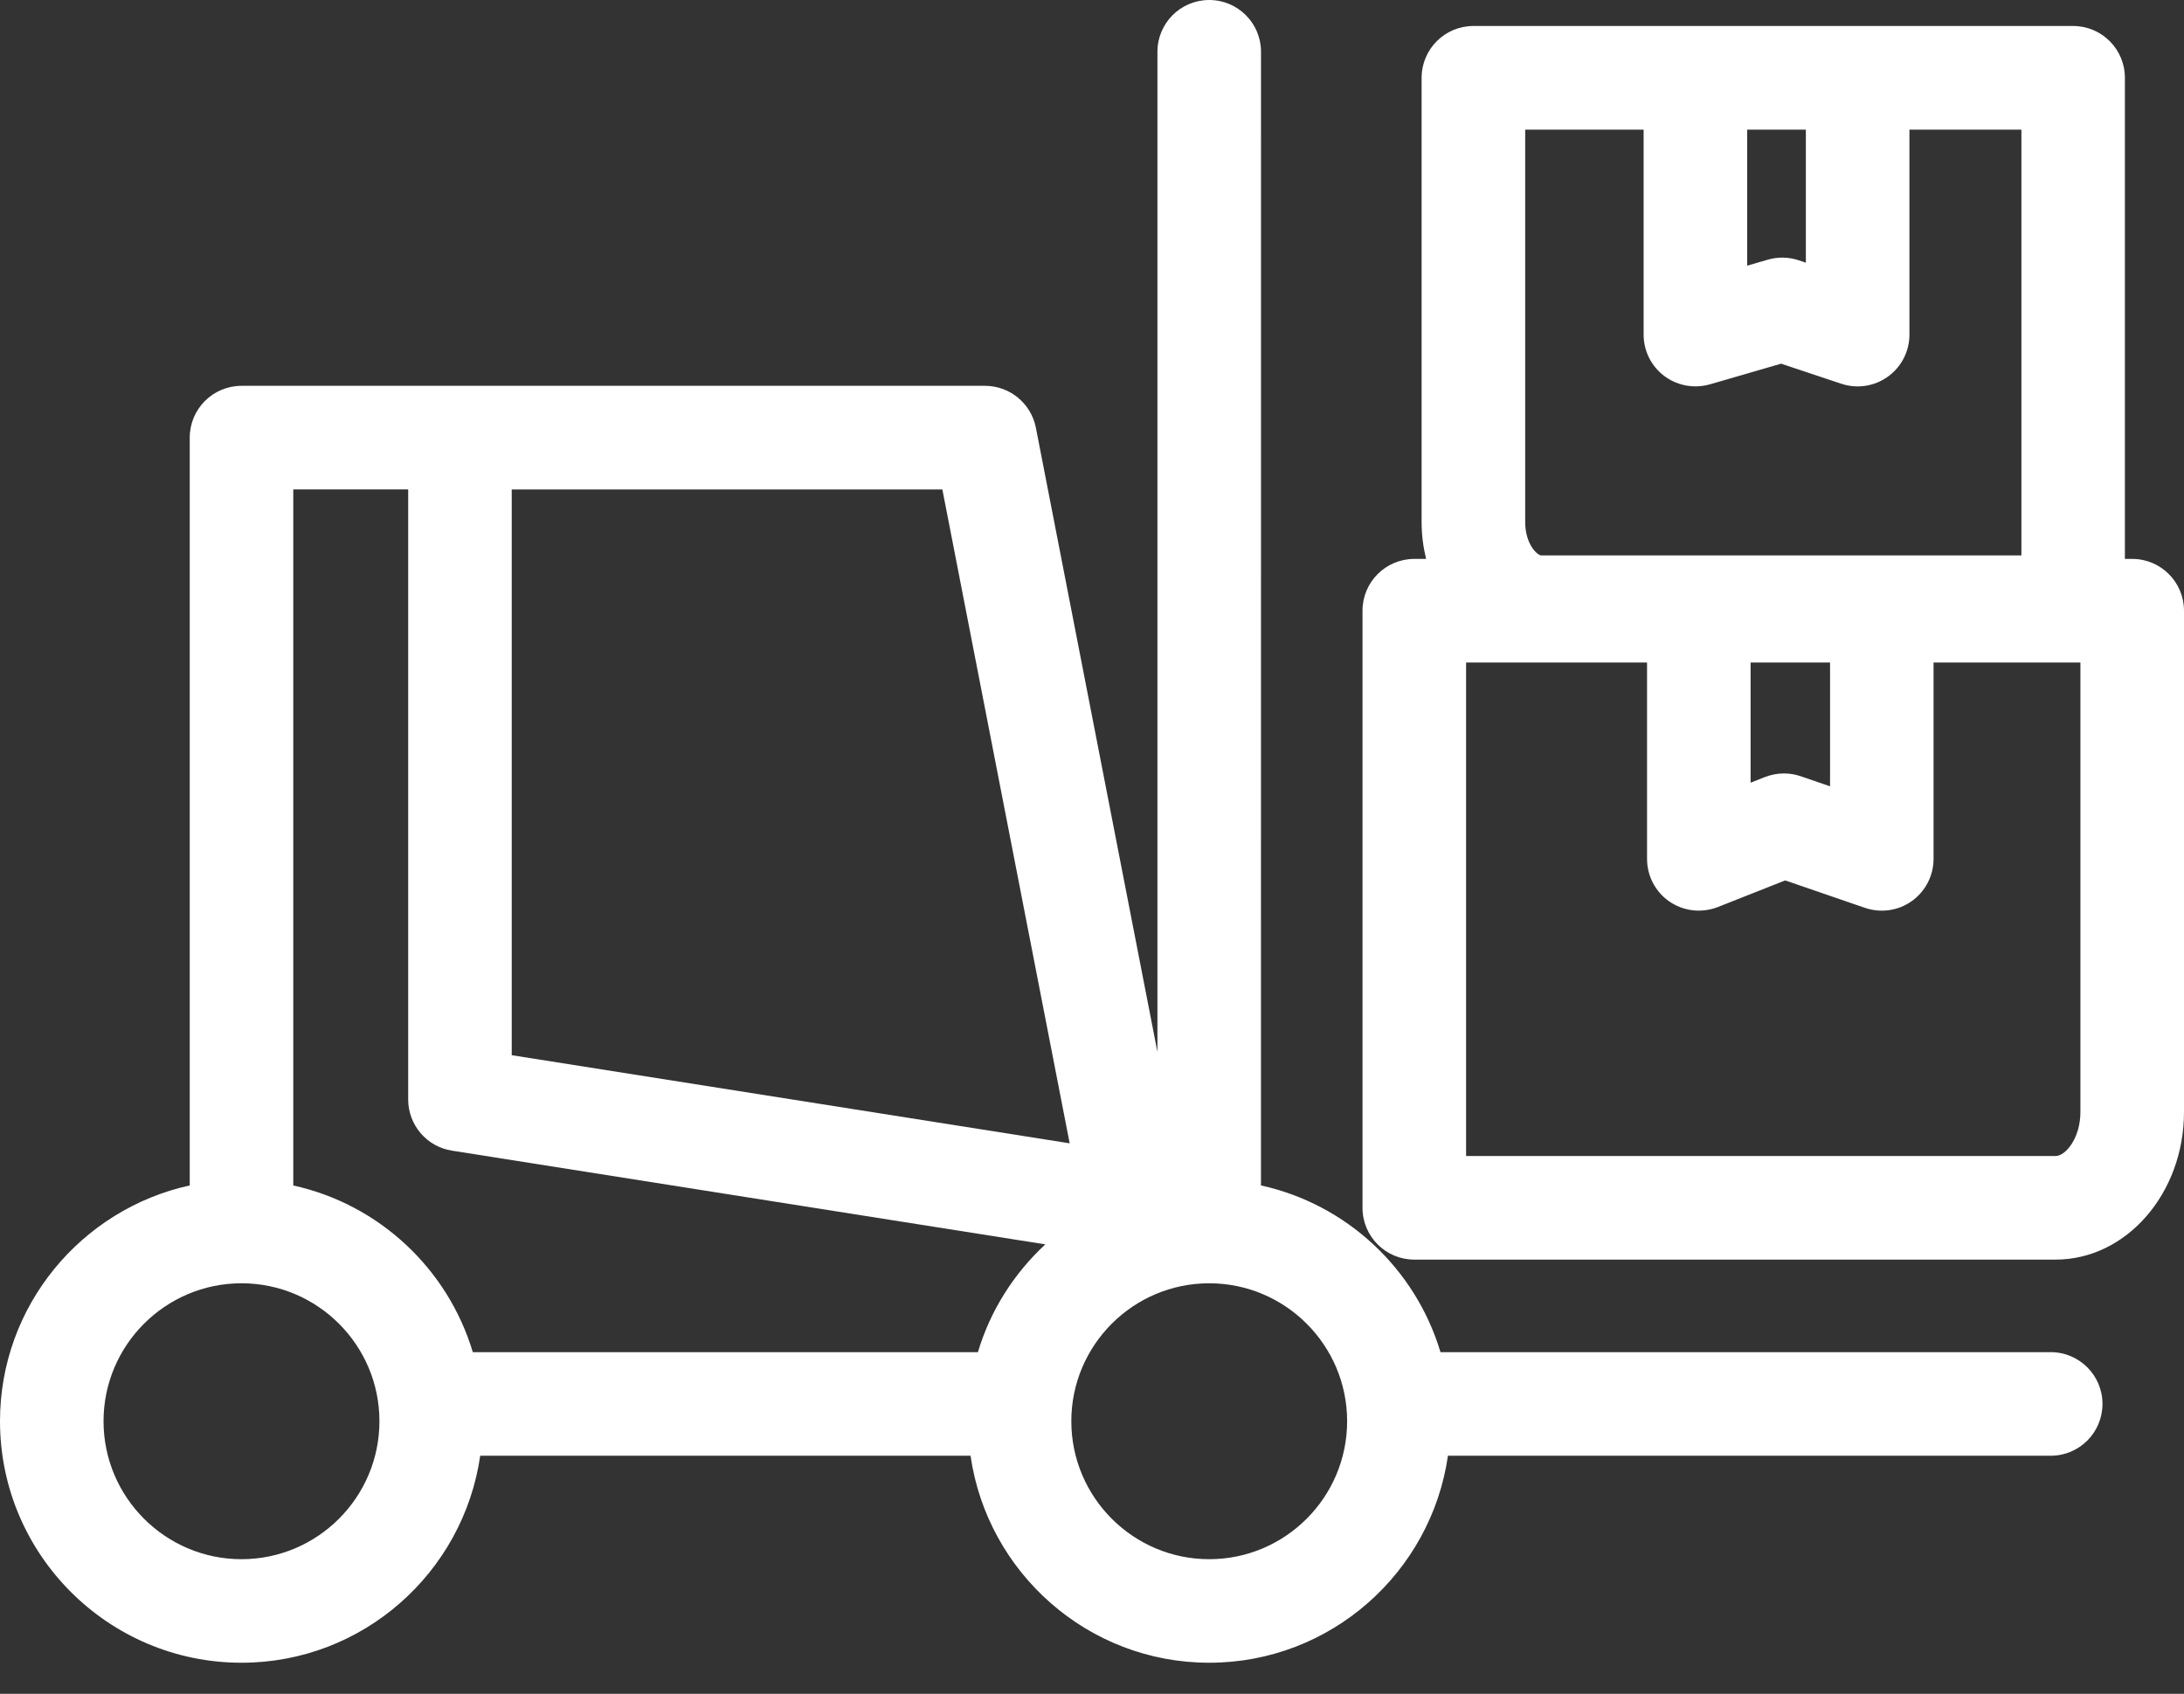
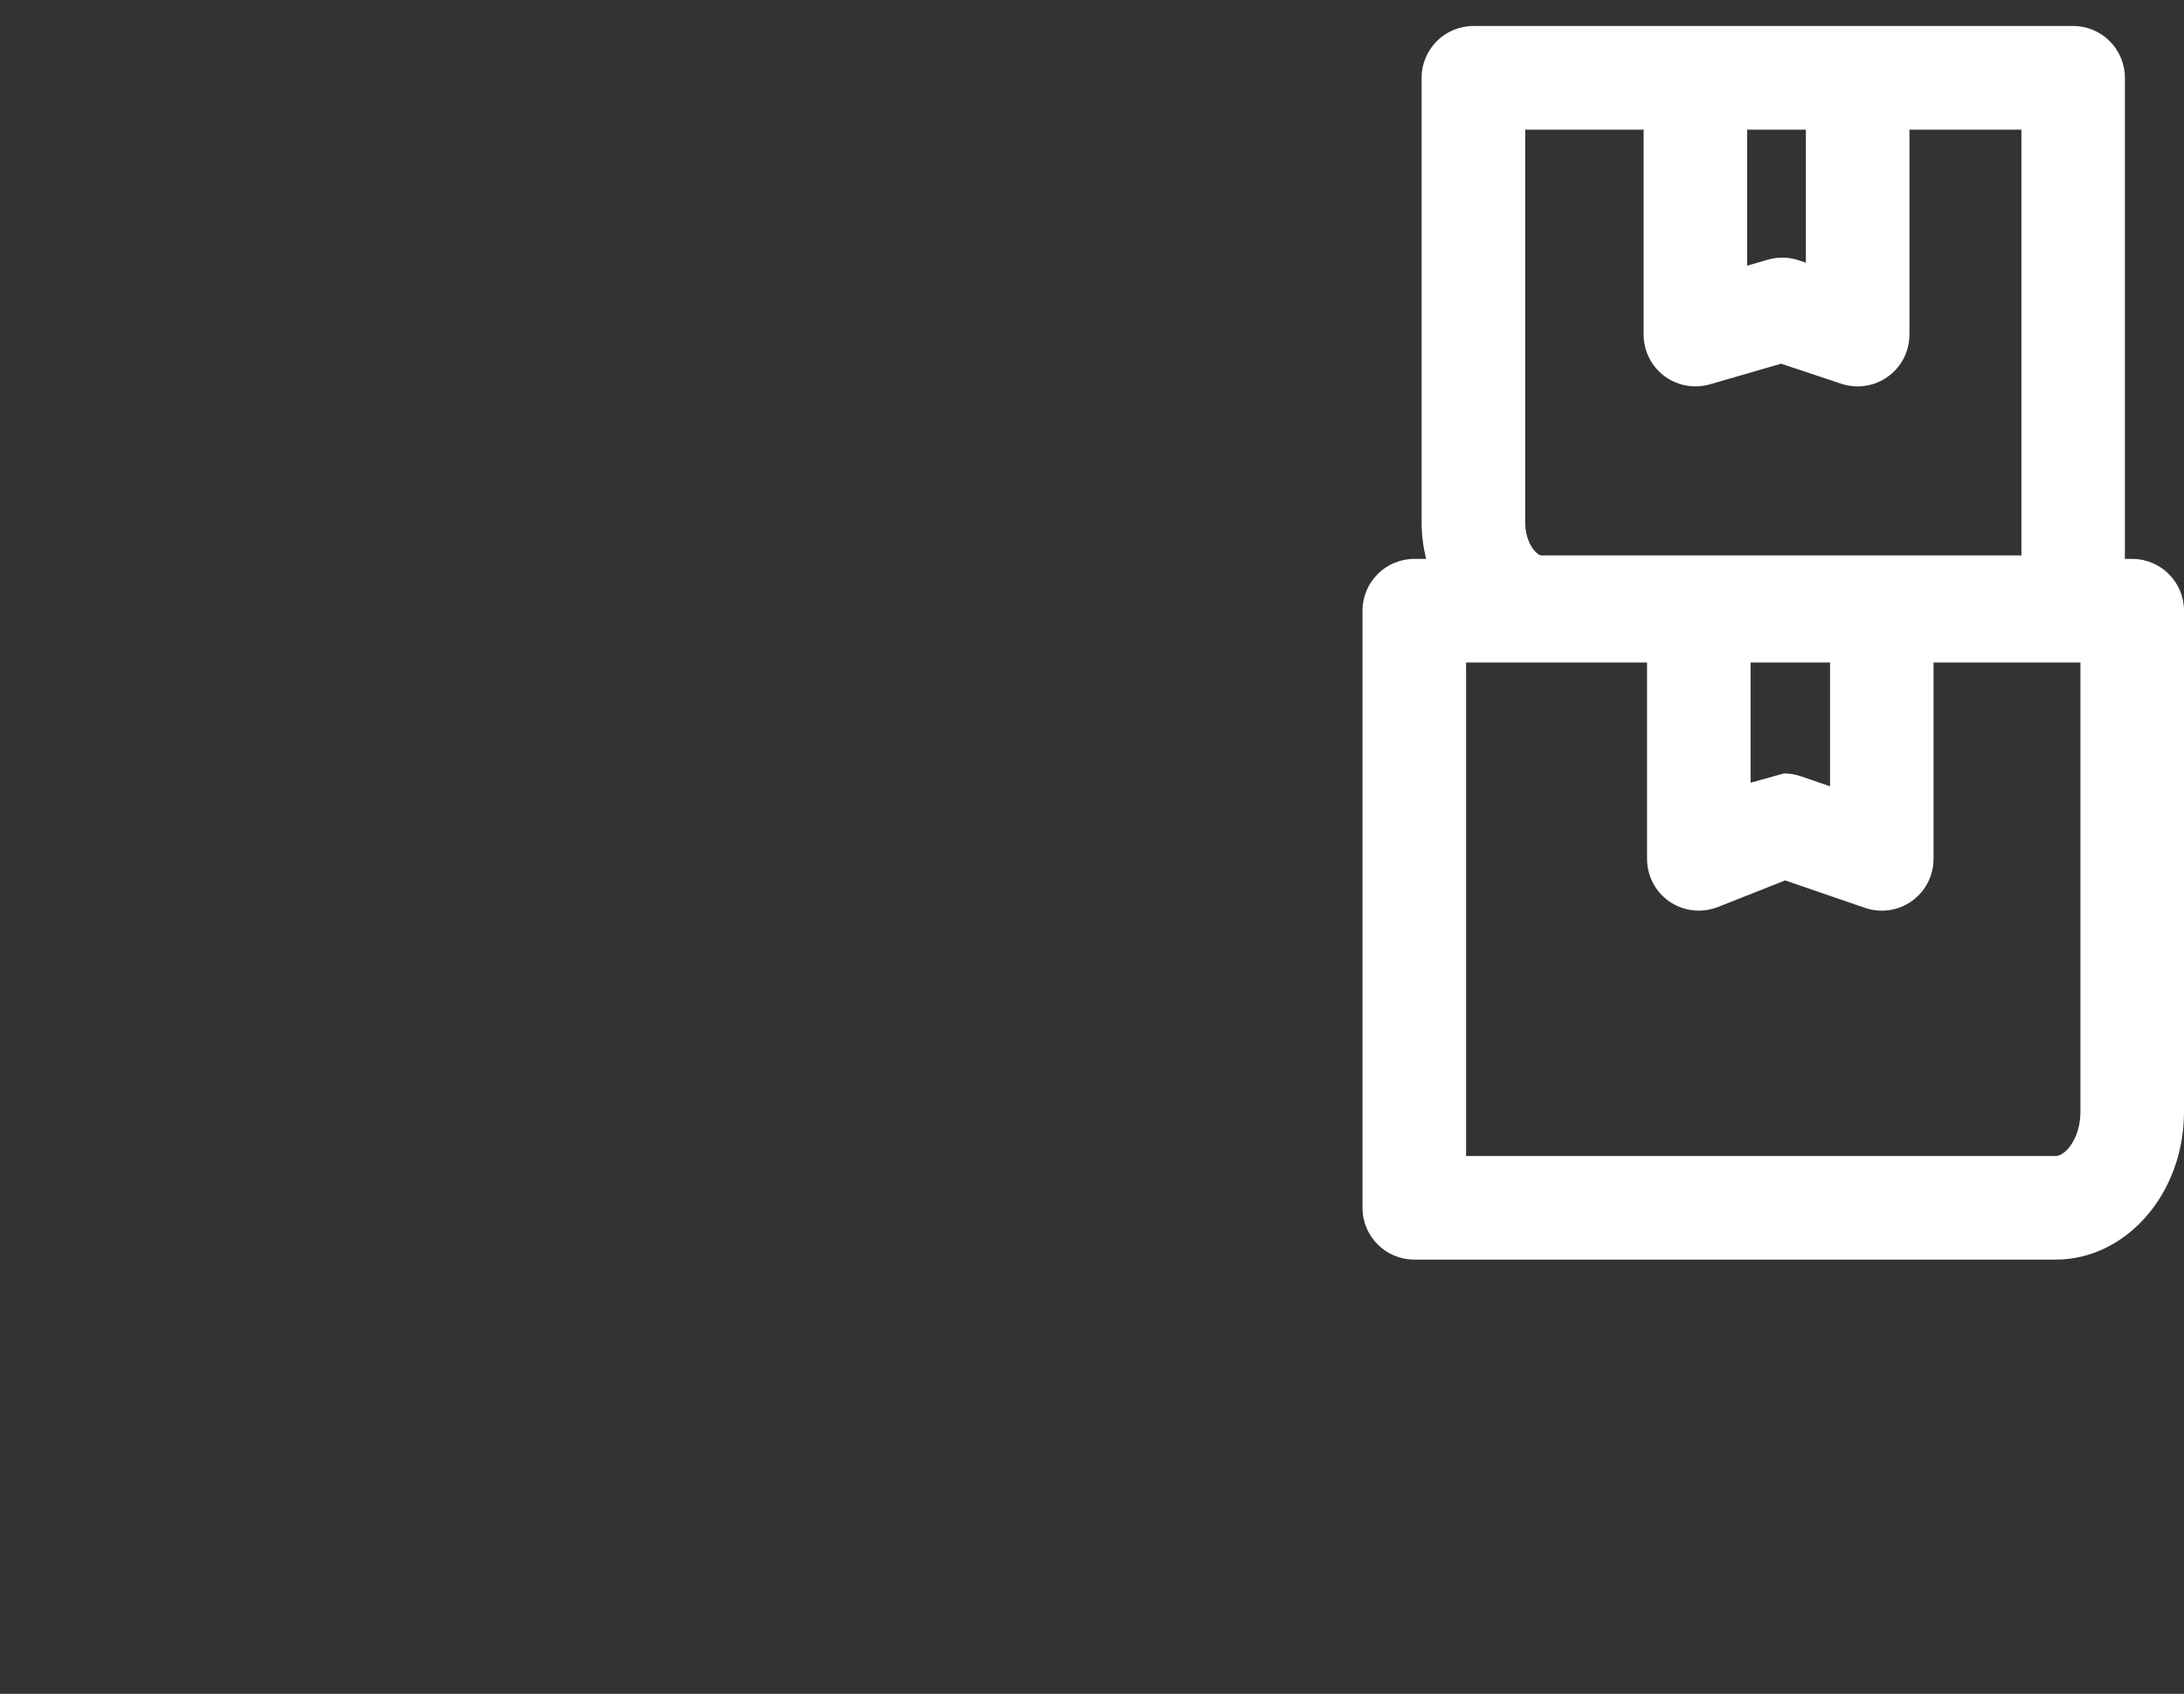
<svg xmlns="http://www.w3.org/2000/svg" width="49" height="38" viewBox="0 0 49 38" fill="none">
  <rect x="0" y="0" width="49" height="38" fill="#333333" stroke="none" />
-   <path d="M46.009 30.336H32.319C31.759 28.465 30.216 27.018 28.291 26.595L28.292 1.162C28.292 0.52 27.772 0 27.13 0C26.487 0 25.968 0.52 25.968 1.162V23.6L23.241 9.596C23.134 9.051 22.656 8.656 22.1 8.656H5.419C4.777 8.656 4.257 9.176 4.257 9.818V26.595C1.826 27.128 0 29.296 0 31.884C0 34.872 2.431 37.303 5.418 37.303C8.142 37.303 10.396 35.28 10.774 32.659H21.775C22.153 35.28 24.407 37.303 27.13 37.303C29.854 37.303 32.108 35.28 32.486 32.659H46.009C46.651 32.659 47.171 32.139 47.171 31.496C47.171 30.855 46.651 30.335 46.009 30.335L46.009 30.336ZM23.999 25.65L11.481 23.673V10.981H21.143L23.999 25.65ZM9.158 10.98V24.666C9.158 25.238 9.573 25.725 10.137 25.814L23.453 27.917C22.751 28.567 22.22 29.397 21.94 30.336H10.608C10.048 28.466 8.505 27.018 6.58 26.596V10.98L9.158 10.98ZM5.418 34.98C3.712 34.98 2.323 33.591 2.323 31.884C2.323 30.178 3.712 28.79 5.418 28.79C7.125 28.79 8.513 30.178 8.513 31.884C8.513 33.591 7.125 34.98 5.418 34.98ZM27.13 34.98C25.424 34.98 24.036 33.591 24.036 31.884C24.036 30.178 25.424 28.79 27.13 28.79C28.836 28.79 30.224 30.178 30.224 31.884C30.224 33.591 28.836 34.98 27.13 34.98Z" fill="white" />
-   <path d="M47.838 12.539H47.674V1.746C47.674 1.104 47.155 0.583 46.512 0.583H33.057C32.415 0.583 31.895 1.104 31.895 1.746V11.715C31.895 12.001 31.932 12.277 31.996 12.539H31.731C31.089 12.539 30.569 13.059 30.569 13.701V27.097C30.569 27.739 31.089 28.259 31.731 28.259L46.118 28.259C47.707 28.259 49 26.773 49 24.946V13.701C49 13.059 48.48 12.539 47.838 12.539L47.838 12.539ZM39.276 14.863H41.059V17.641L40.402 17.415C40.28 17.373 40.152 17.352 40.024 17.352C39.878 17.352 39.734 17.38 39.597 17.433L39.276 17.56L39.276 14.863ZM40.516 2.908V5.894L40.353 5.839C40.13 5.764 39.888 5.76 39.662 5.826L39.2 5.96V2.908L40.516 2.908V2.908ZM34.219 2.908H36.876V7.507C36.876 7.872 37.048 8.216 37.34 8.436C37.543 8.588 37.79 8.668 38.038 8.668C38.146 8.668 38.256 8.653 38.362 8.623L39.961 8.159L41.31 8.609C41.666 8.727 42.054 8.668 42.358 8.449C42.661 8.23 42.84 7.881 42.84 7.507V2.908H45.352V12.461H34.582C34.489 12.461 34.219 12.204 34.219 11.714L34.219 2.908ZM46.676 24.945C46.676 25.54 46.34 25.935 46.118 25.935H32.893V14.863H36.953V19.269C36.953 19.654 37.143 20.014 37.461 20.23C37.657 20.362 37.885 20.43 38.115 20.43C38.259 20.43 38.404 20.403 38.542 20.349L40.052 19.752L41.841 20.367C42.197 20.489 42.589 20.433 42.894 20.215C43.199 19.997 43.381 19.644 43.381 19.269V14.863L46.676 14.863V24.945Z" fill="white" />
+   <path d="M47.838 12.539H47.674V1.746C47.674 1.104 47.155 0.583 46.512 0.583H33.057C32.415 0.583 31.895 1.104 31.895 1.746V11.715C31.895 12.001 31.932 12.277 31.996 12.539H31.731C31.089 12.539 30.569 13.059 30.569 13.701V27.097C30.569 27.739 31.089 28.259 31.731 28.259L46.118 28.259C47.707 28.259 49 26.773 49 24.946V13.701C49 13.059 48.48 12.539 47.838 12.539L47.838 12.539ZM39.276 14.863H41.059V17.641L40.402 17.415C40.28 17.373 40.152 17.352 40.024 17.352L39.276 17.56L39.276 14.863ZM40.516 2.908V5.894L40.353 5.839C40.13 5.764 39.888 5.76 39.662 5.826L39.2 5.96V2.908L40.516 2.908V2.908ZM34.219 2.908H36.876V7.507C36.876 7.872 37.048 8.216 37.34 8.436C37.543 8.588 37.79 8.668 38.038 8.668C38.146 8.668 38.256 8.653 38.362 8.623L39.961 8.159L41.31 8.609C41.666 8.727 42.054 8.668 42.358 8.449C42.661 8.23 42.84 7.881 42.84 7.507V2.908H45.352V12.461H34.582C34.489 12.461 34.219 12.204 34.219 11.714L34.219 2.908ZM46.676 24.945C46.676 25.54 46.34 25.935 46.118 25.935H32.893V14.863H36.953V19.269C36.953 19.654 37.143 20.014 37.461 20.23C37.657 20.362 37.885 20.43 38.115 20.43C38.259 20.43 38.404 20.403 38.542 20.349L40.052 19.752L41.841 20.367C42.197 20.489 42.589 20.433 42.894 20.215C43.199 19.997 43.381 19.644 43.381 19.269V14.863L46.676 14.863V24.945Z" fill="white" />
</svg>